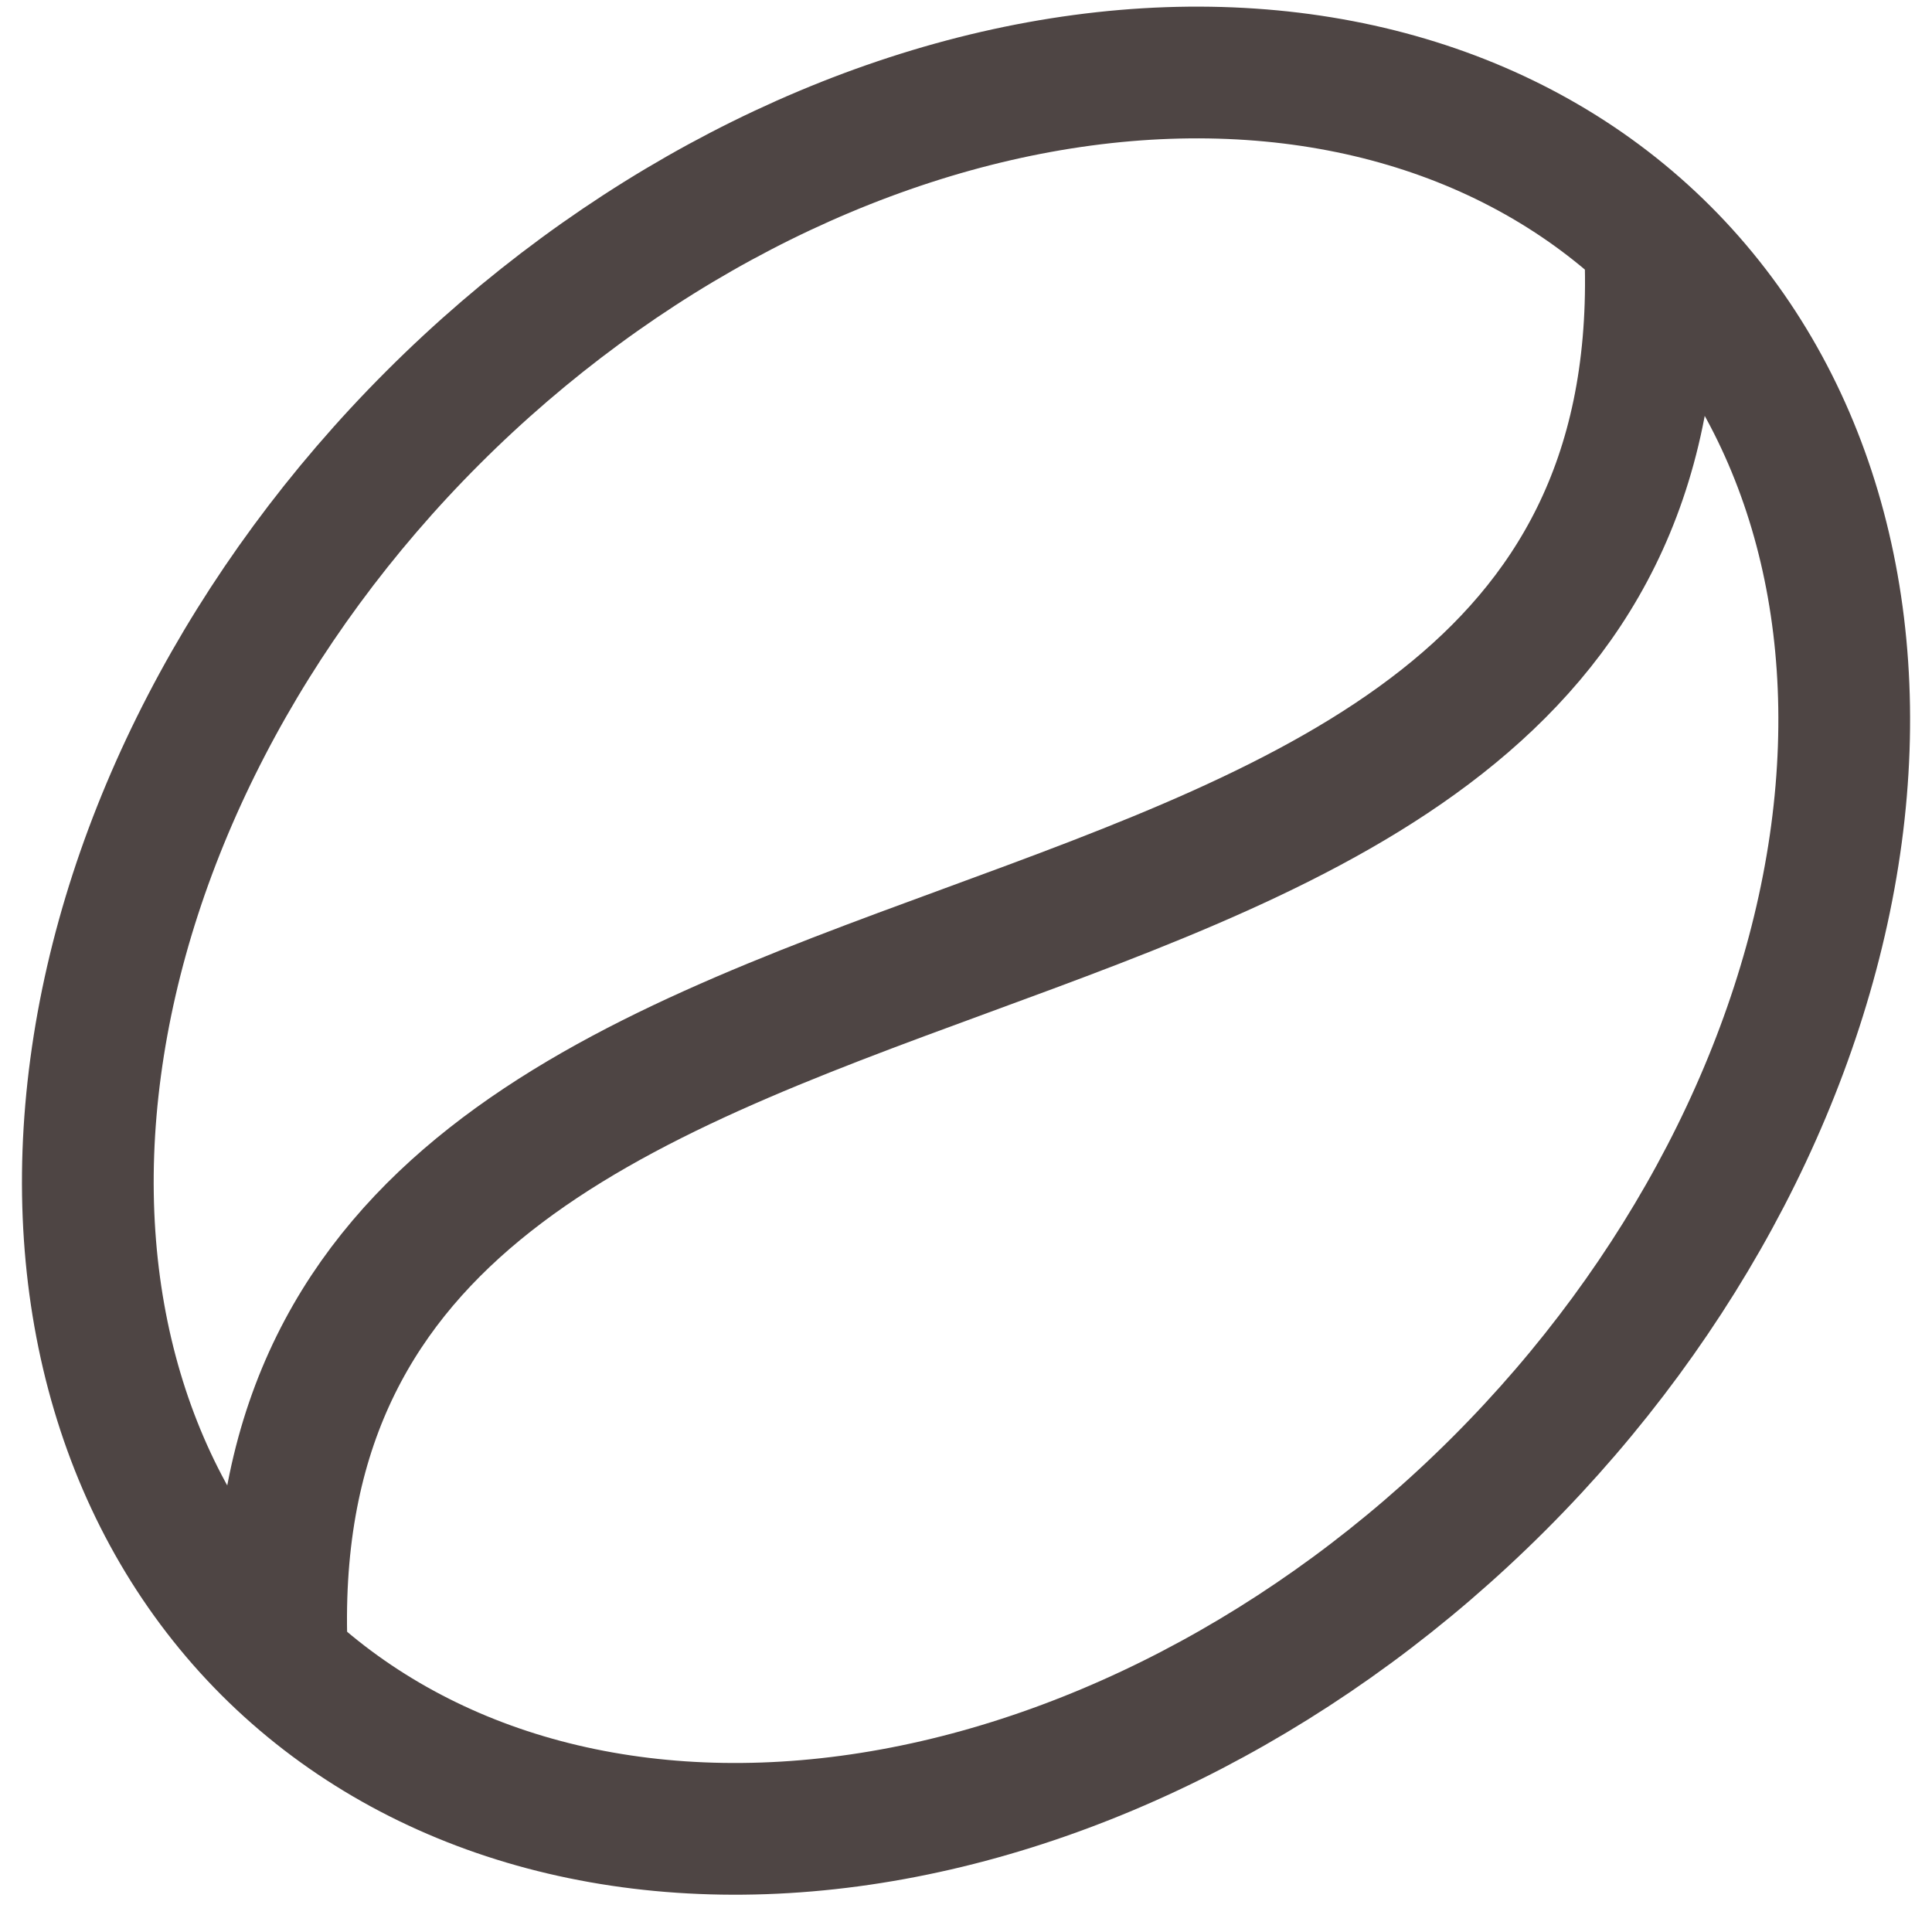
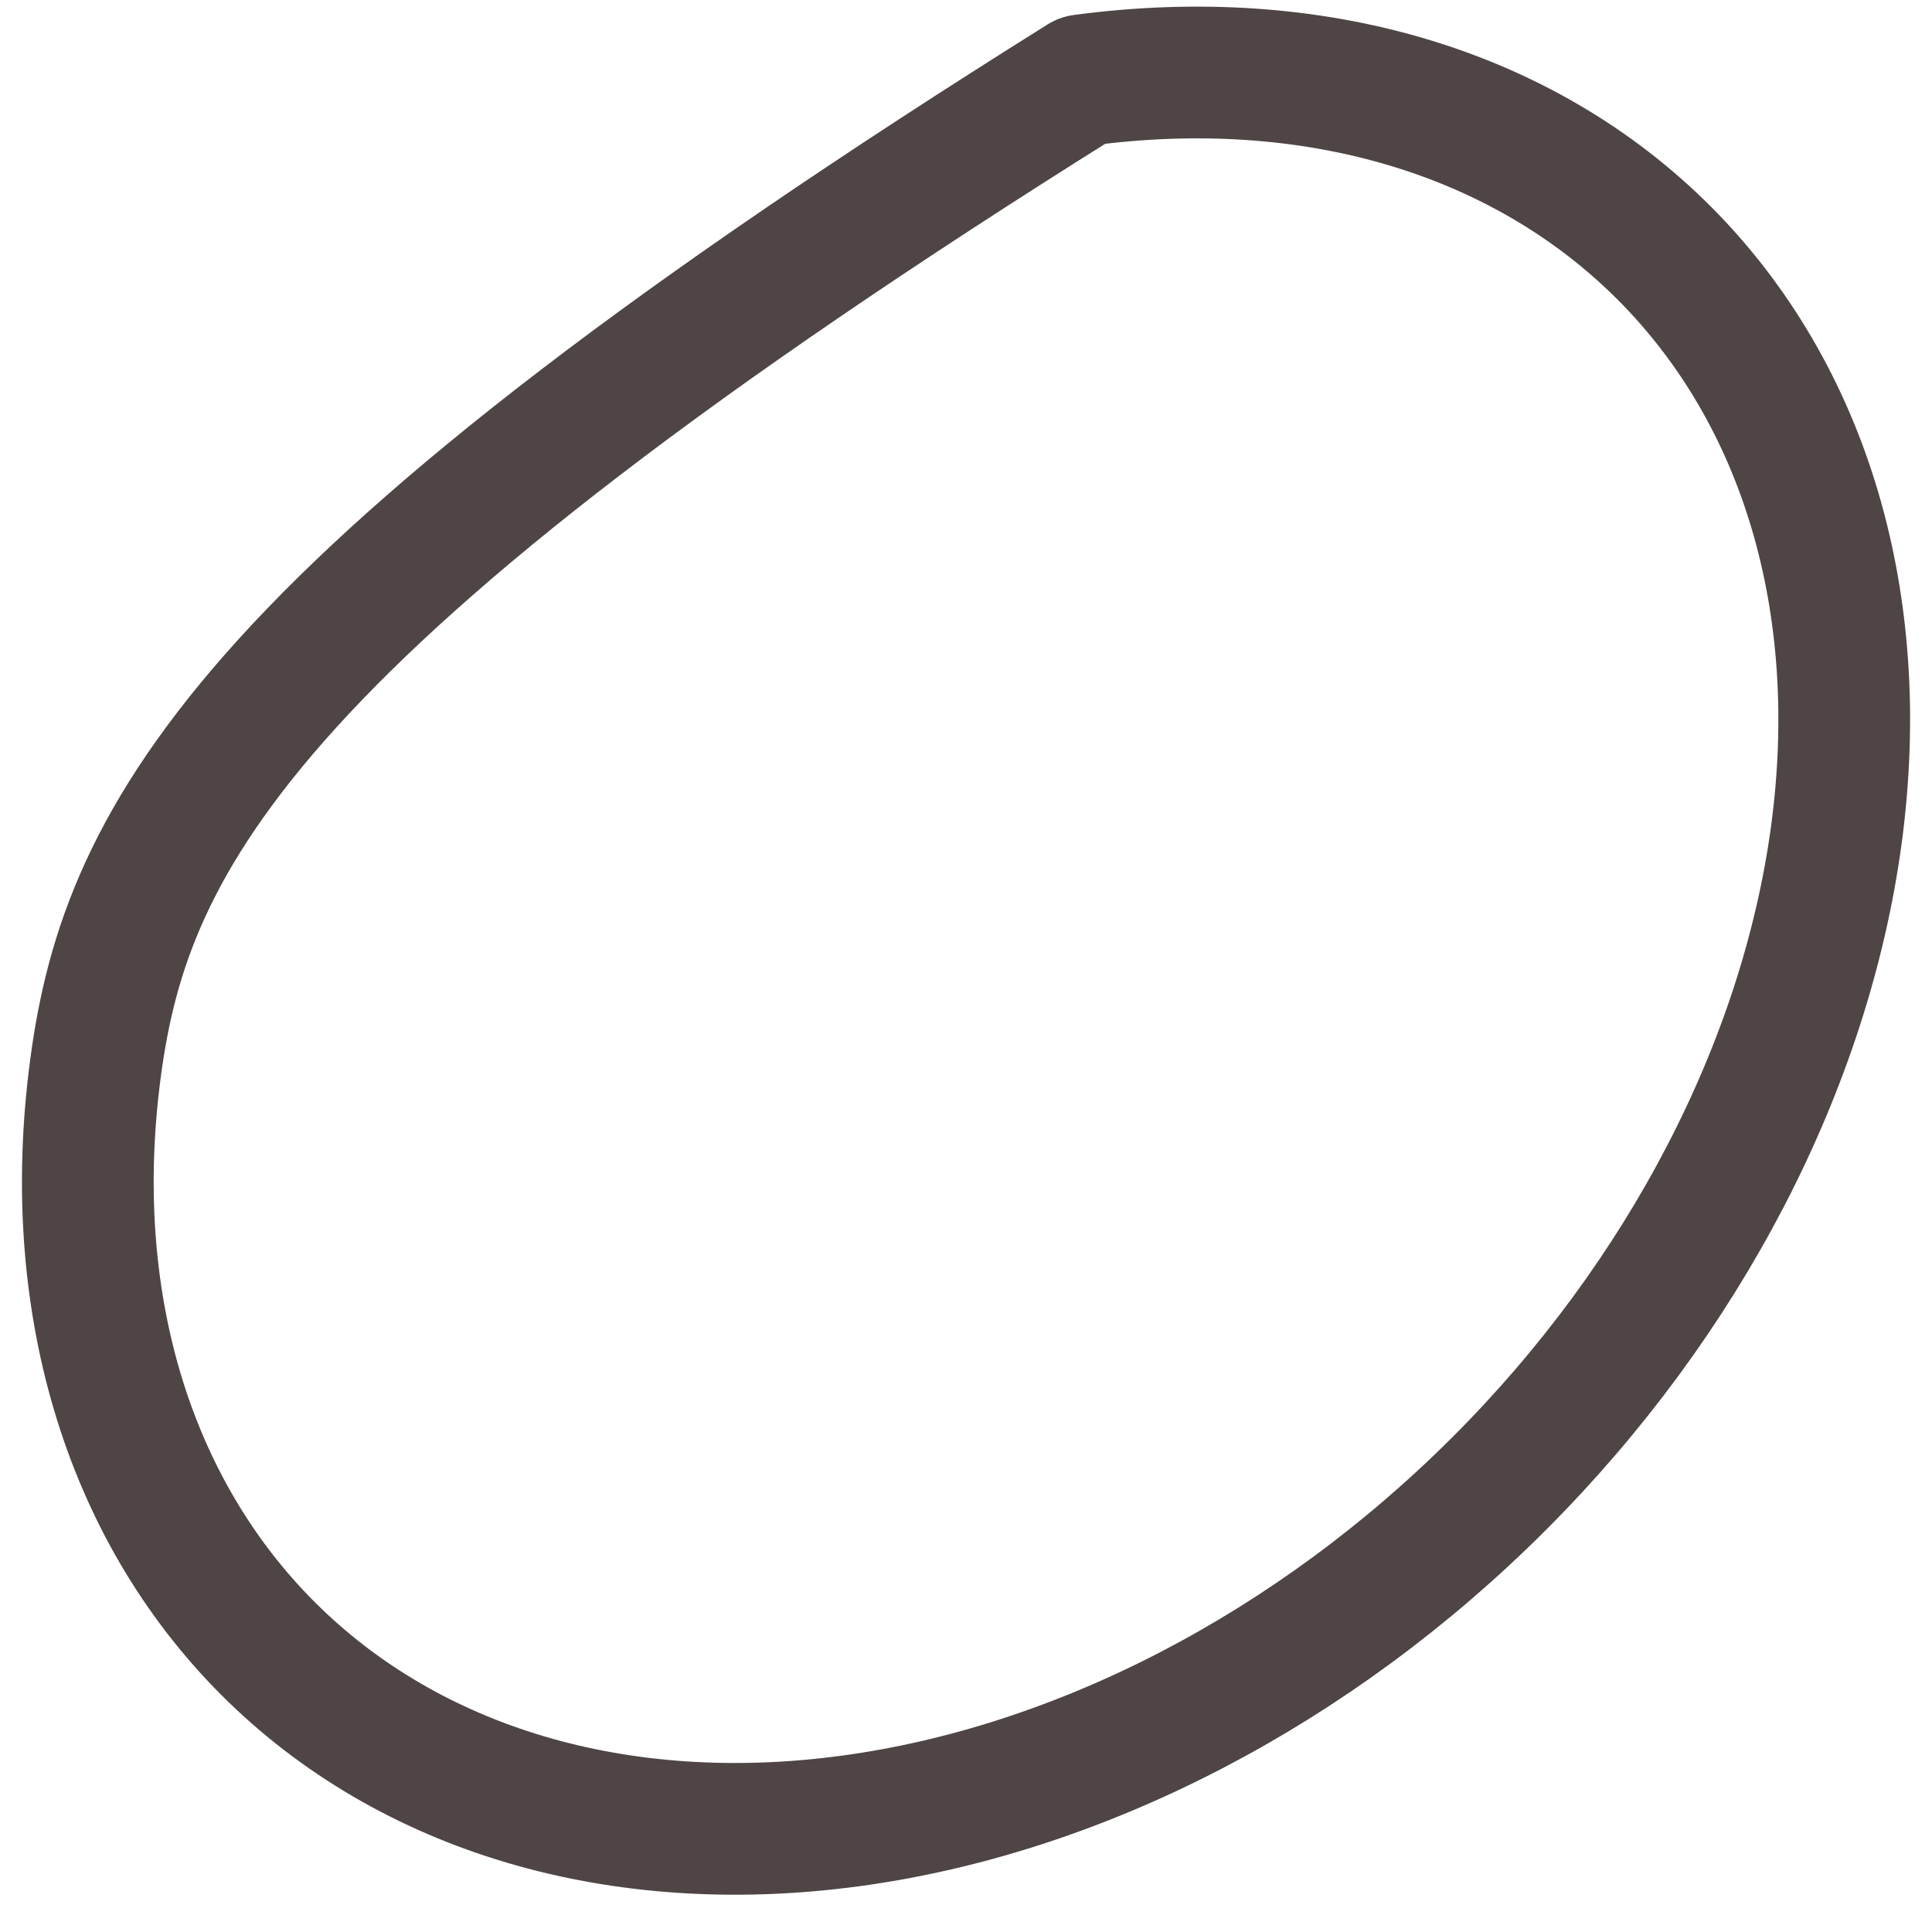
<svg xmlns="http://www.w3.org/2000/svg" fill="none" viewBox="0 0 22 22" height="22" width="22">
-   <path stroke-linejoin="round" stroke-linecap="round" stroke-width="1.5" stroke="#4E4544" d="M3.053 18.773C4.663 20.382 7.044 21.089 9.673 20.737C12.301 20.385 14.962 19.003 17.07 16.895C19.178 14.788 20.559 12.127 20.912 9.498C21.264 6.869 20.557 4.488 18.947 2.878C17.337 1.269 14.956 0.562 12.327 0.914C9.699 1.266 7.038 2.648 4.93 4.756C2.822 6.863 1.441 9.524 1.089 12.153C0.736 14.781 1.443 17.163 3.053 18.773Z" />
-   <path stroke-linejoin="round" stroke-linecap="round" stroke-width="1.5" stroke="#4E4544" d="M18.797 3.028C18.997 12.825 3.003 8.826 3.203 18.622" />
+   <path stroke-linejoin="round" stroke-linecap="round" stroke-width="1.5" stroke="#4E4544" d="M3.053 18.773C4.663 20.382 7.044 21.089 9.673 20.737C12.301 20.385 14.962 19.003 17.07 16.895C19.178 14.788 20.559 12.127 20.912 9.498C21.264 6.869 20.557 4.488 18.947 2.878C17.337 1.269 14.956 0.562 12.327 0.914C2.822 6.863 1.441 9.524 1.089 12.153C0.736 14.781 1.443 17.163 3.053 18.773Z" />
</svg>